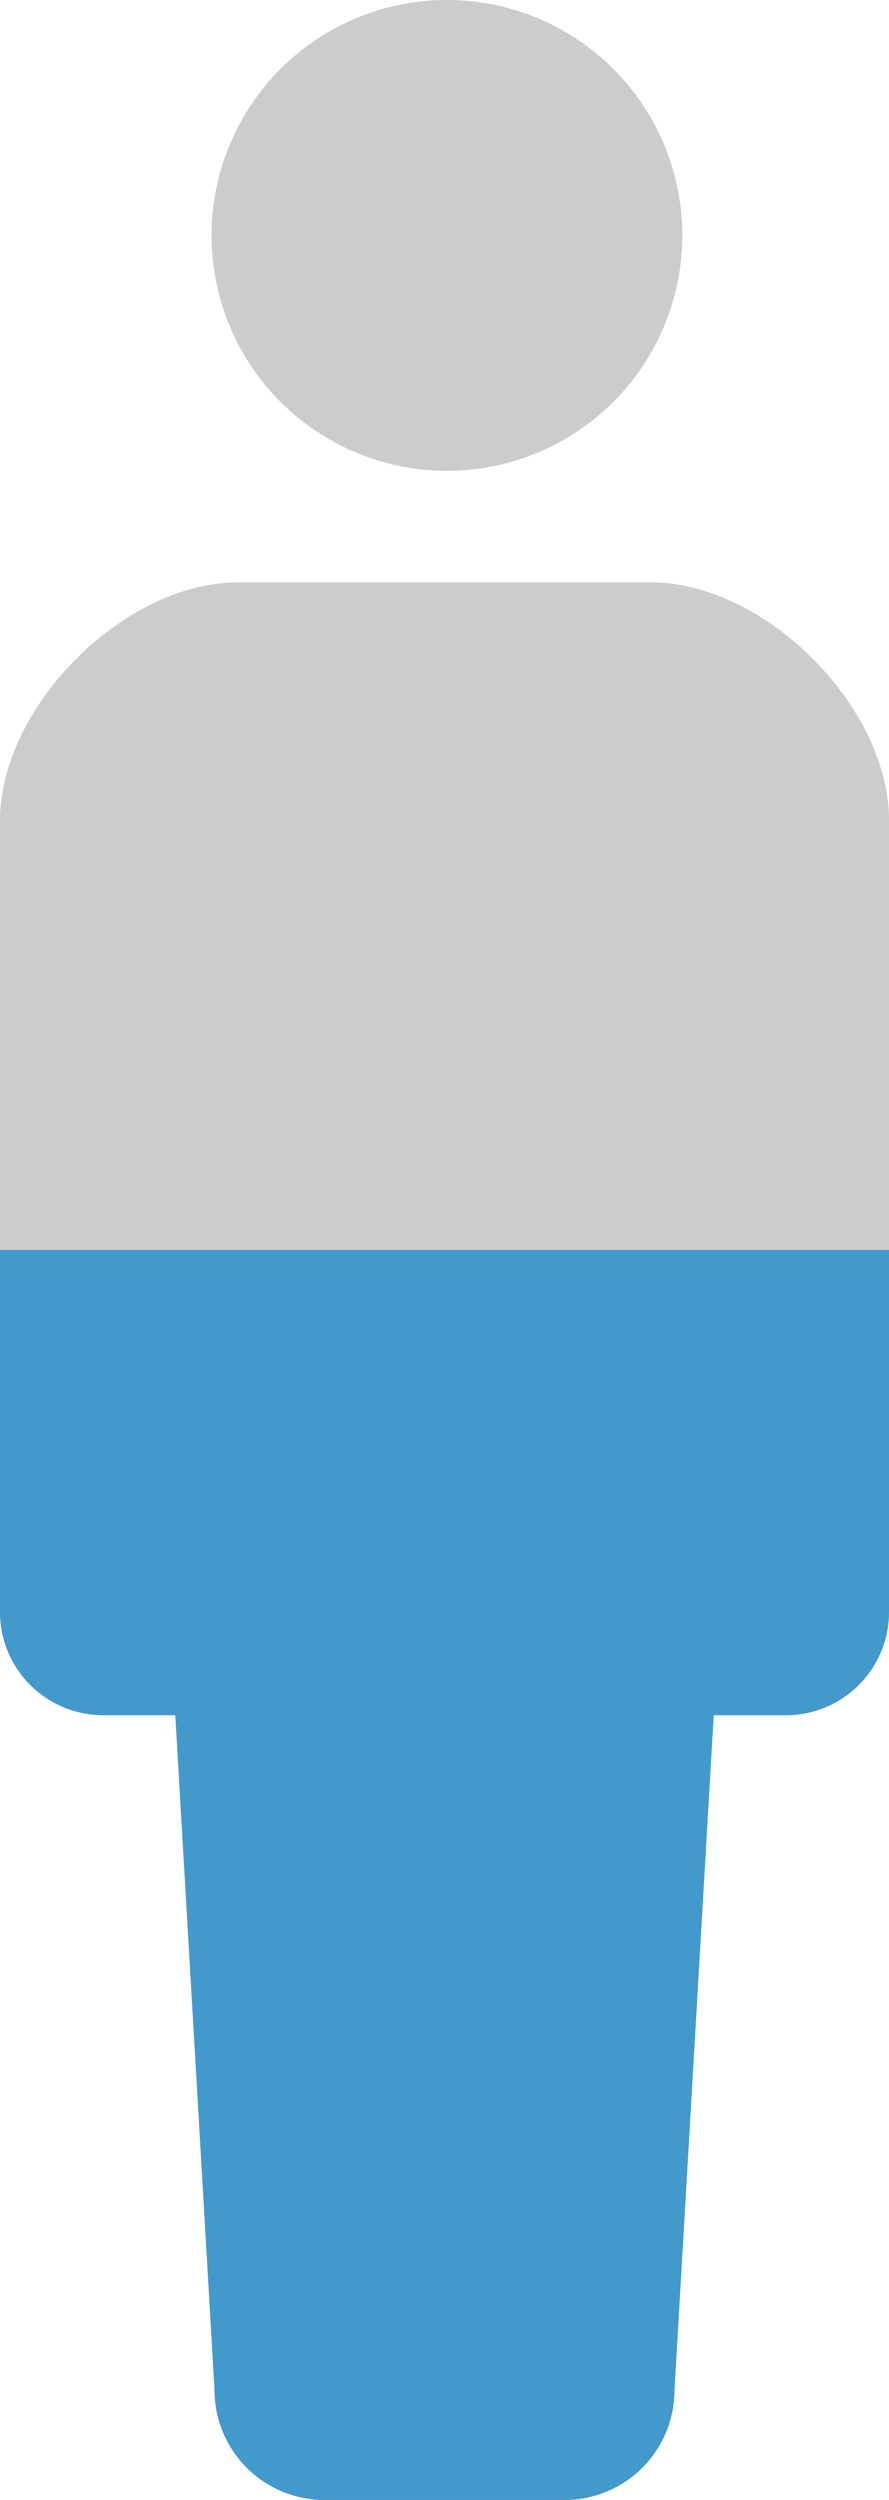
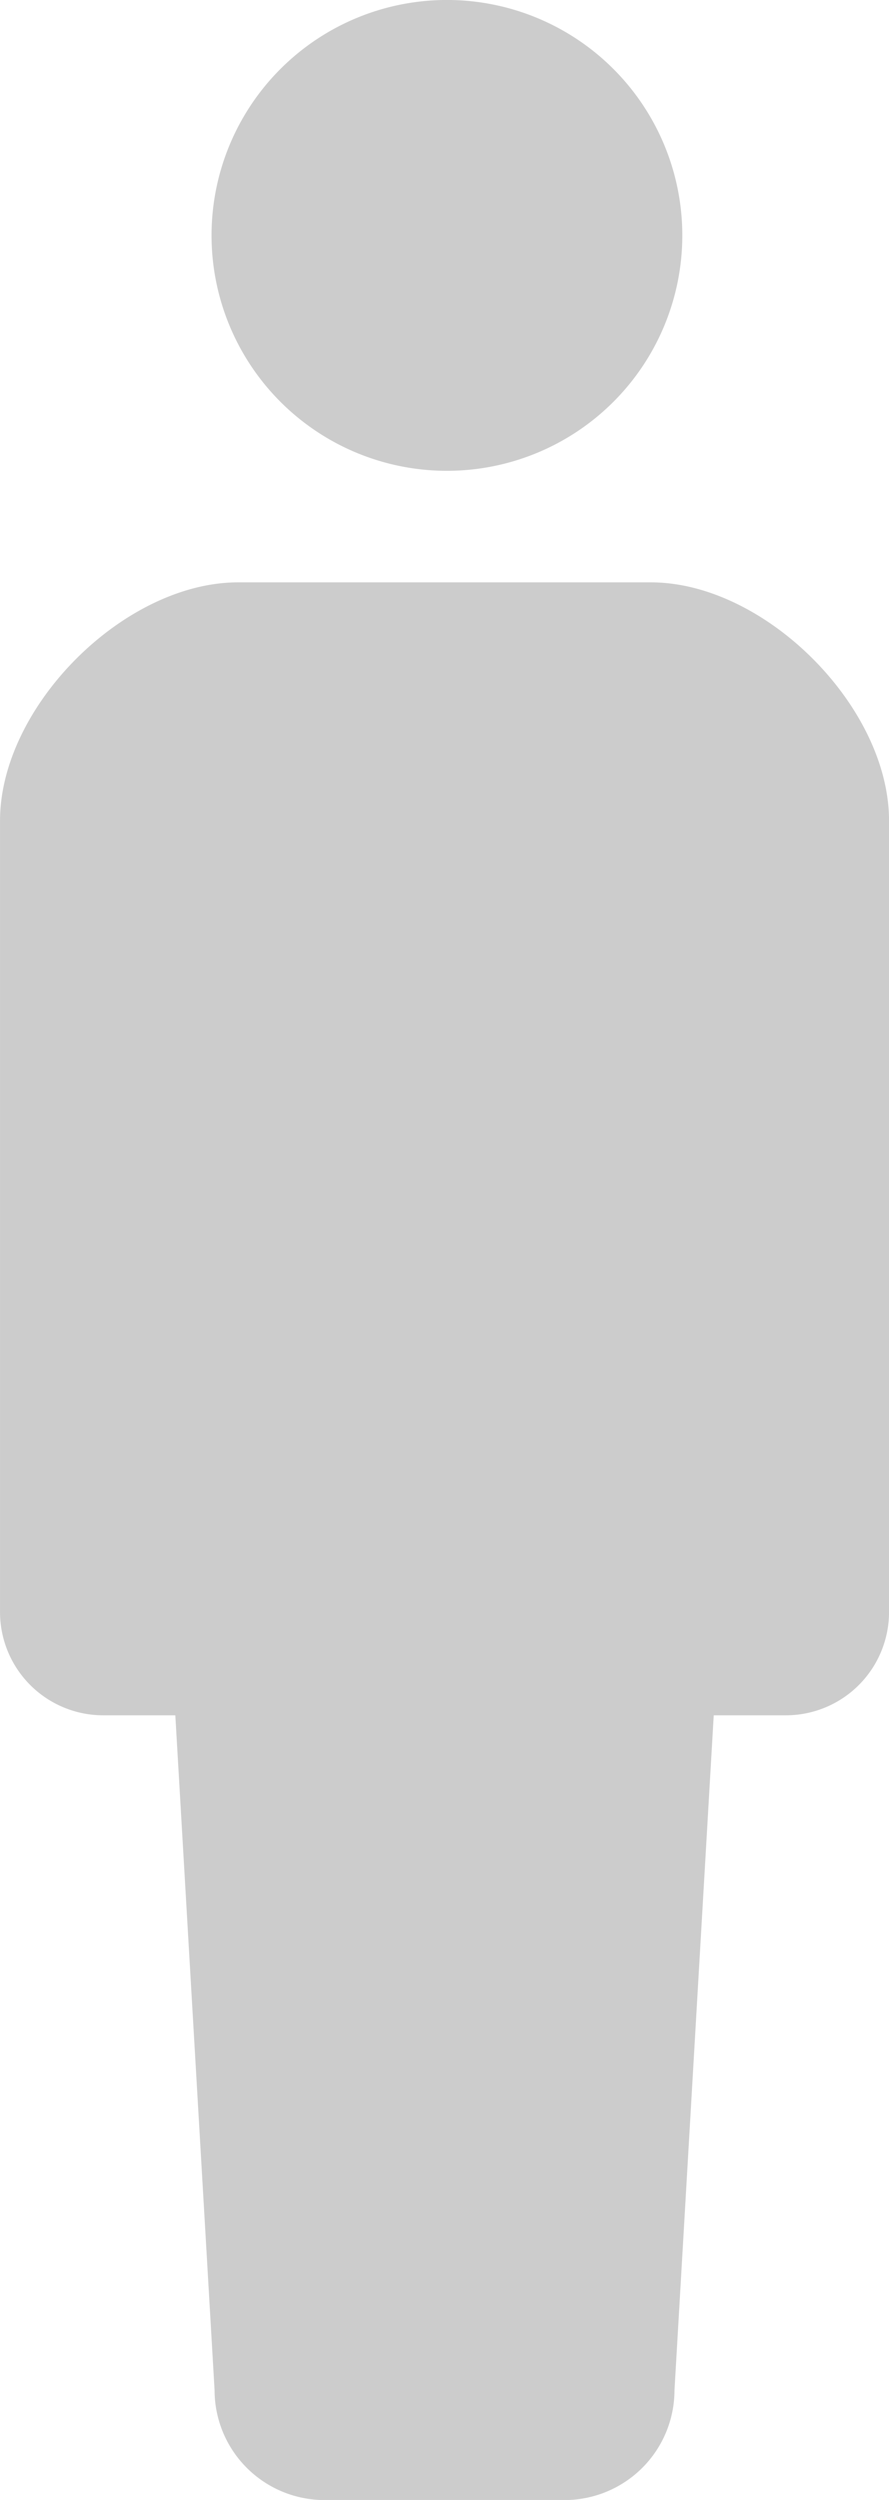
<svg xmlns="http://www.w3.org/2000/svg" width="30.215" height="84.951" viewBox="0 0 30.215 84.951">
  <defs>
    <clipPath id="a">
      <rect width="30.215" height="42.477" transform="translate(0 0)" fill="#4299cc" />
    </clipPath>
  </defs>
  <g transform="translate(-361.204 -1805.231)">
    <g transform="translate(361.205 1805.23)">
-       <path d="M216.275,16a8,8,0,1,0-8-8A8,8,0,0,0,216.275,16Z" transform="translate(-201.086 0)" fill="#ccc" />
+       <path d="M216.275,16a8,8,0,1,0-8-8A8,8,0,0,0,216.275,16" transform="translate(-201.086 0)" fill="#ccc" />
      <path d="M187.068,119.275H173.041c-3.876,0-8.093,4.217-8.093,8.1v26.889a3.509,3.509,0,0,0,3.508,3.51h2.45l1.334,22.932a3.736,3.736,0,0,0,3.736,3.734h8.159a3.736,3.736,0,0,0,3.736-3.734l1.334-22.932h2.45a3.509,3.509,0,0,0,3.508-3.51V127.37C195.161,123.492,190.944,119.275,187.068,119.275Z" transform="translate(-164.948 -99.485)" fill="#ccc" />
    </g>
    <g transform="translate(361.204 1847.705)">
      <g clip-path="url(#a)">
-         <path d="M0,0V12.3a3.508,3.508,0,0,0,3.508,3.509h2.45L7.292,38.743a3.735,3.735,0,0,0,3.732,3.734h8.167a3.735,3.735,0,0,0,3.732-3.734l1.334-22.932h2.45a3.508,3.508,0,0,0,3.508-3.51V0Z" fill="#4299cc" />
-       </g>
+         </g>
    </g>
  </g>
</svg>